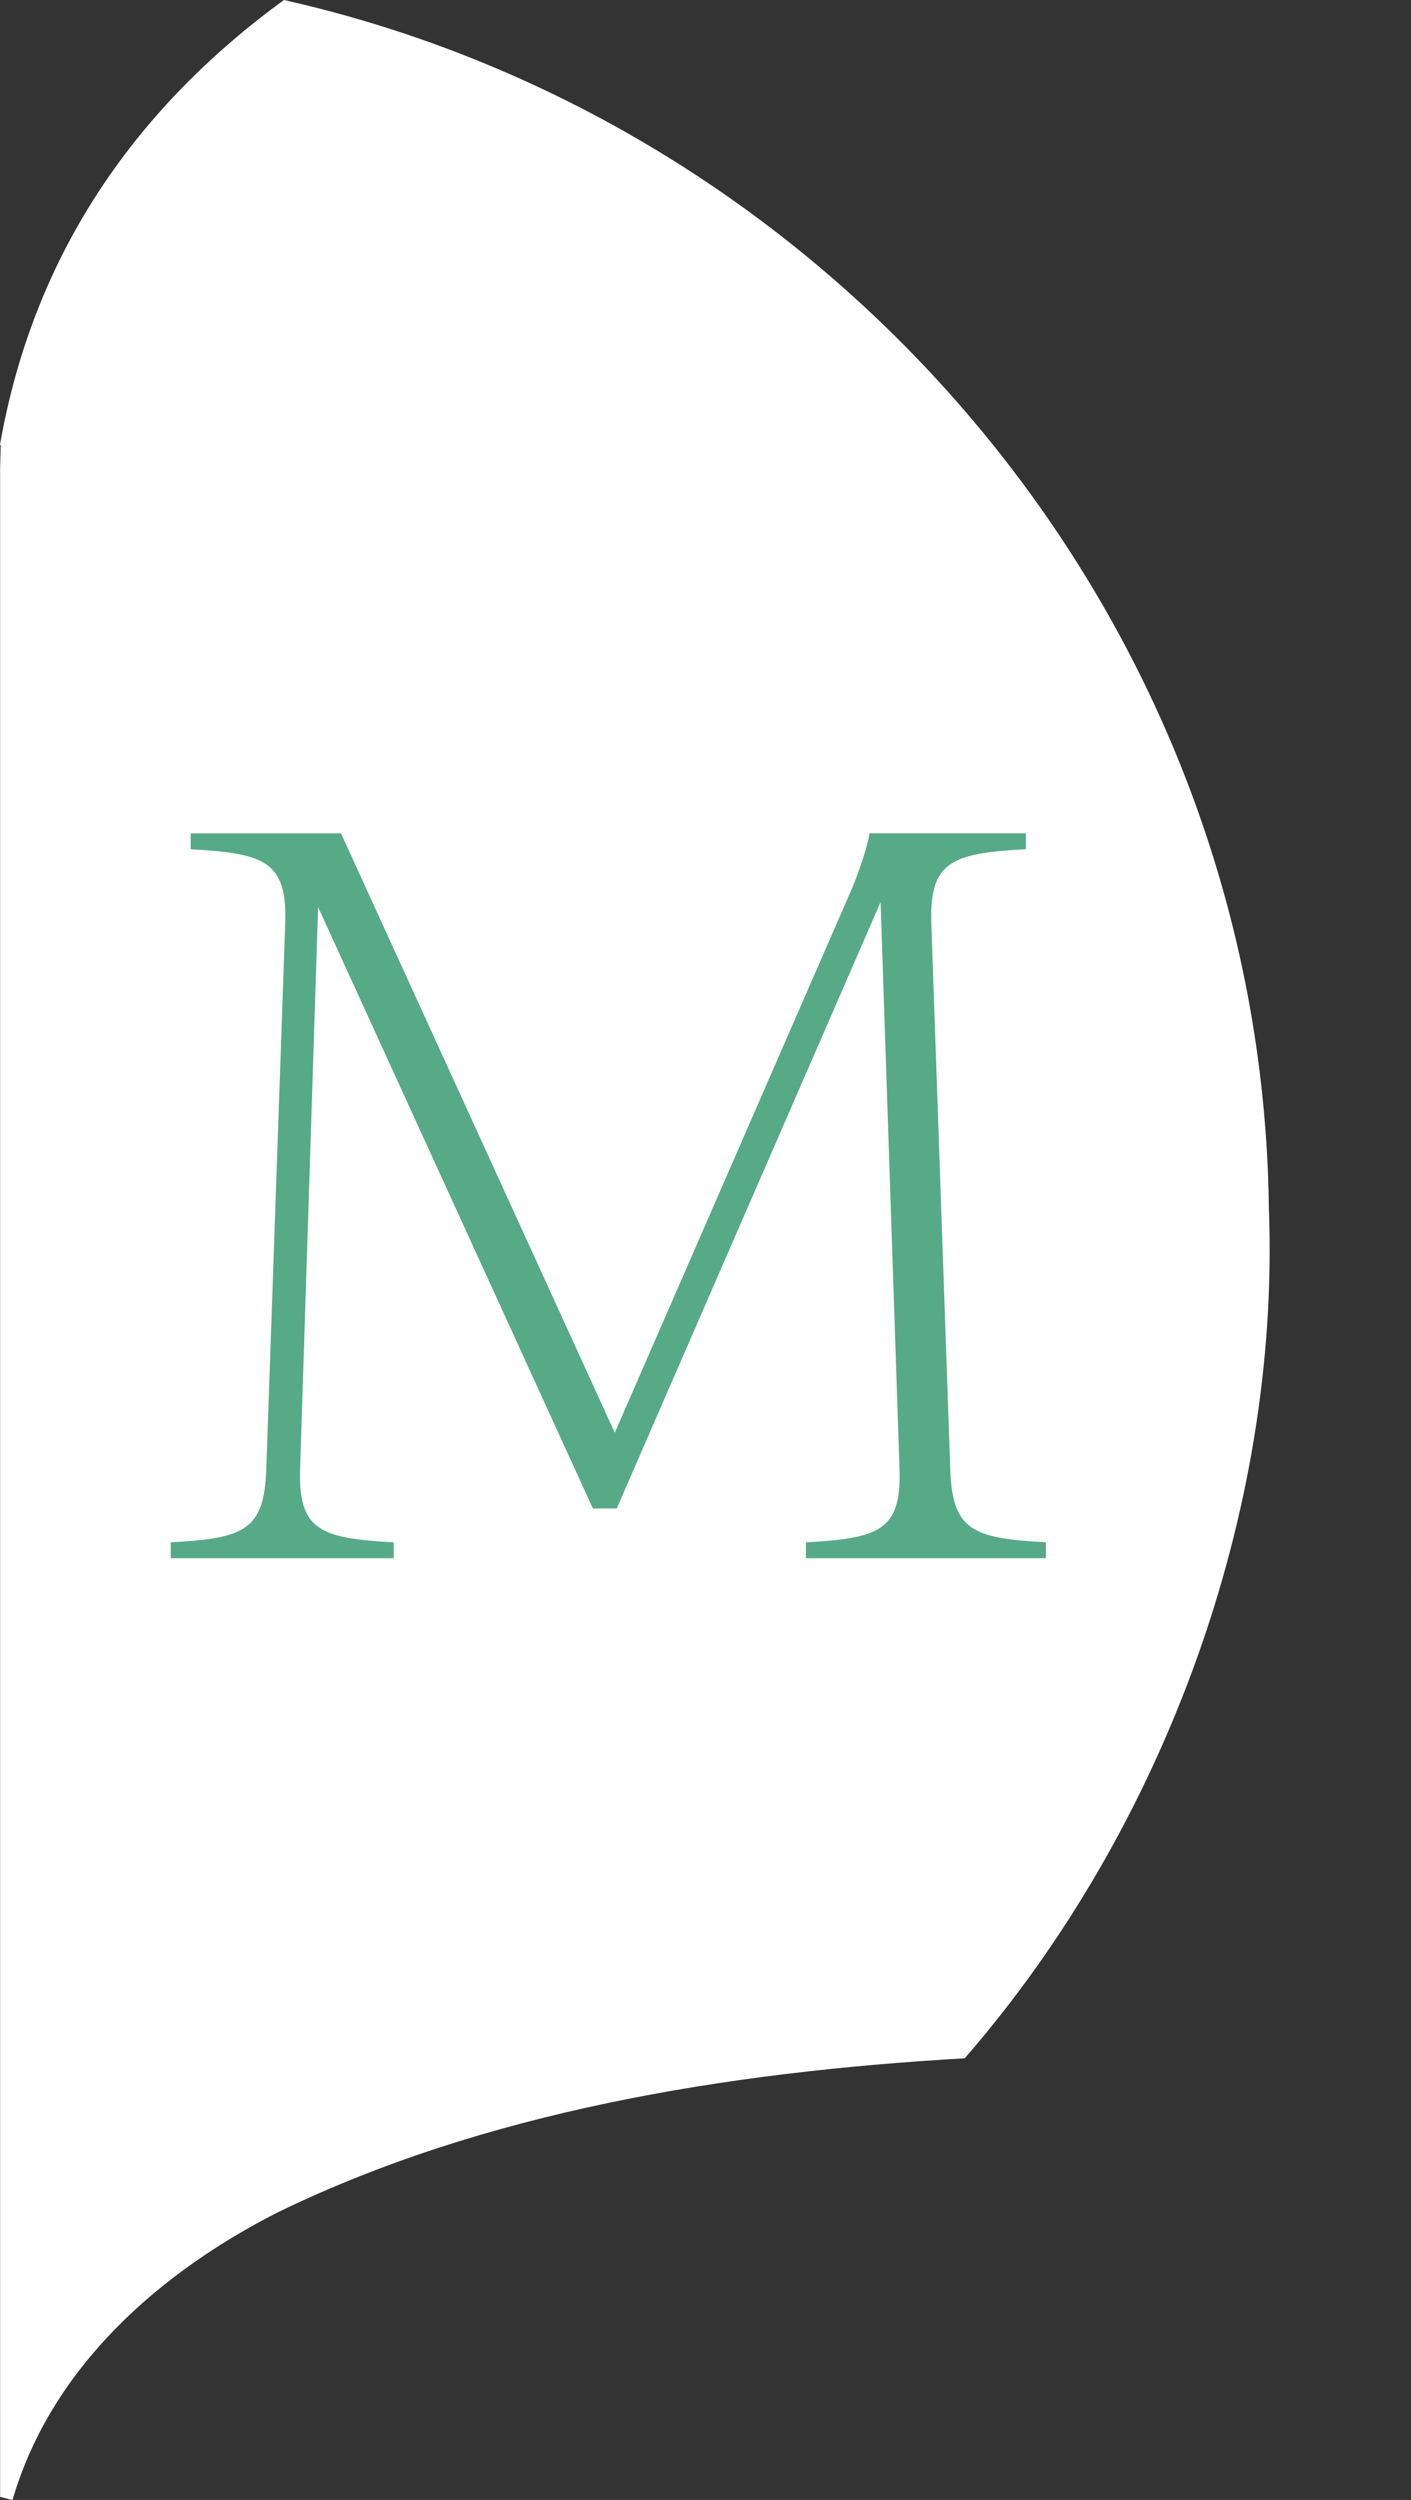
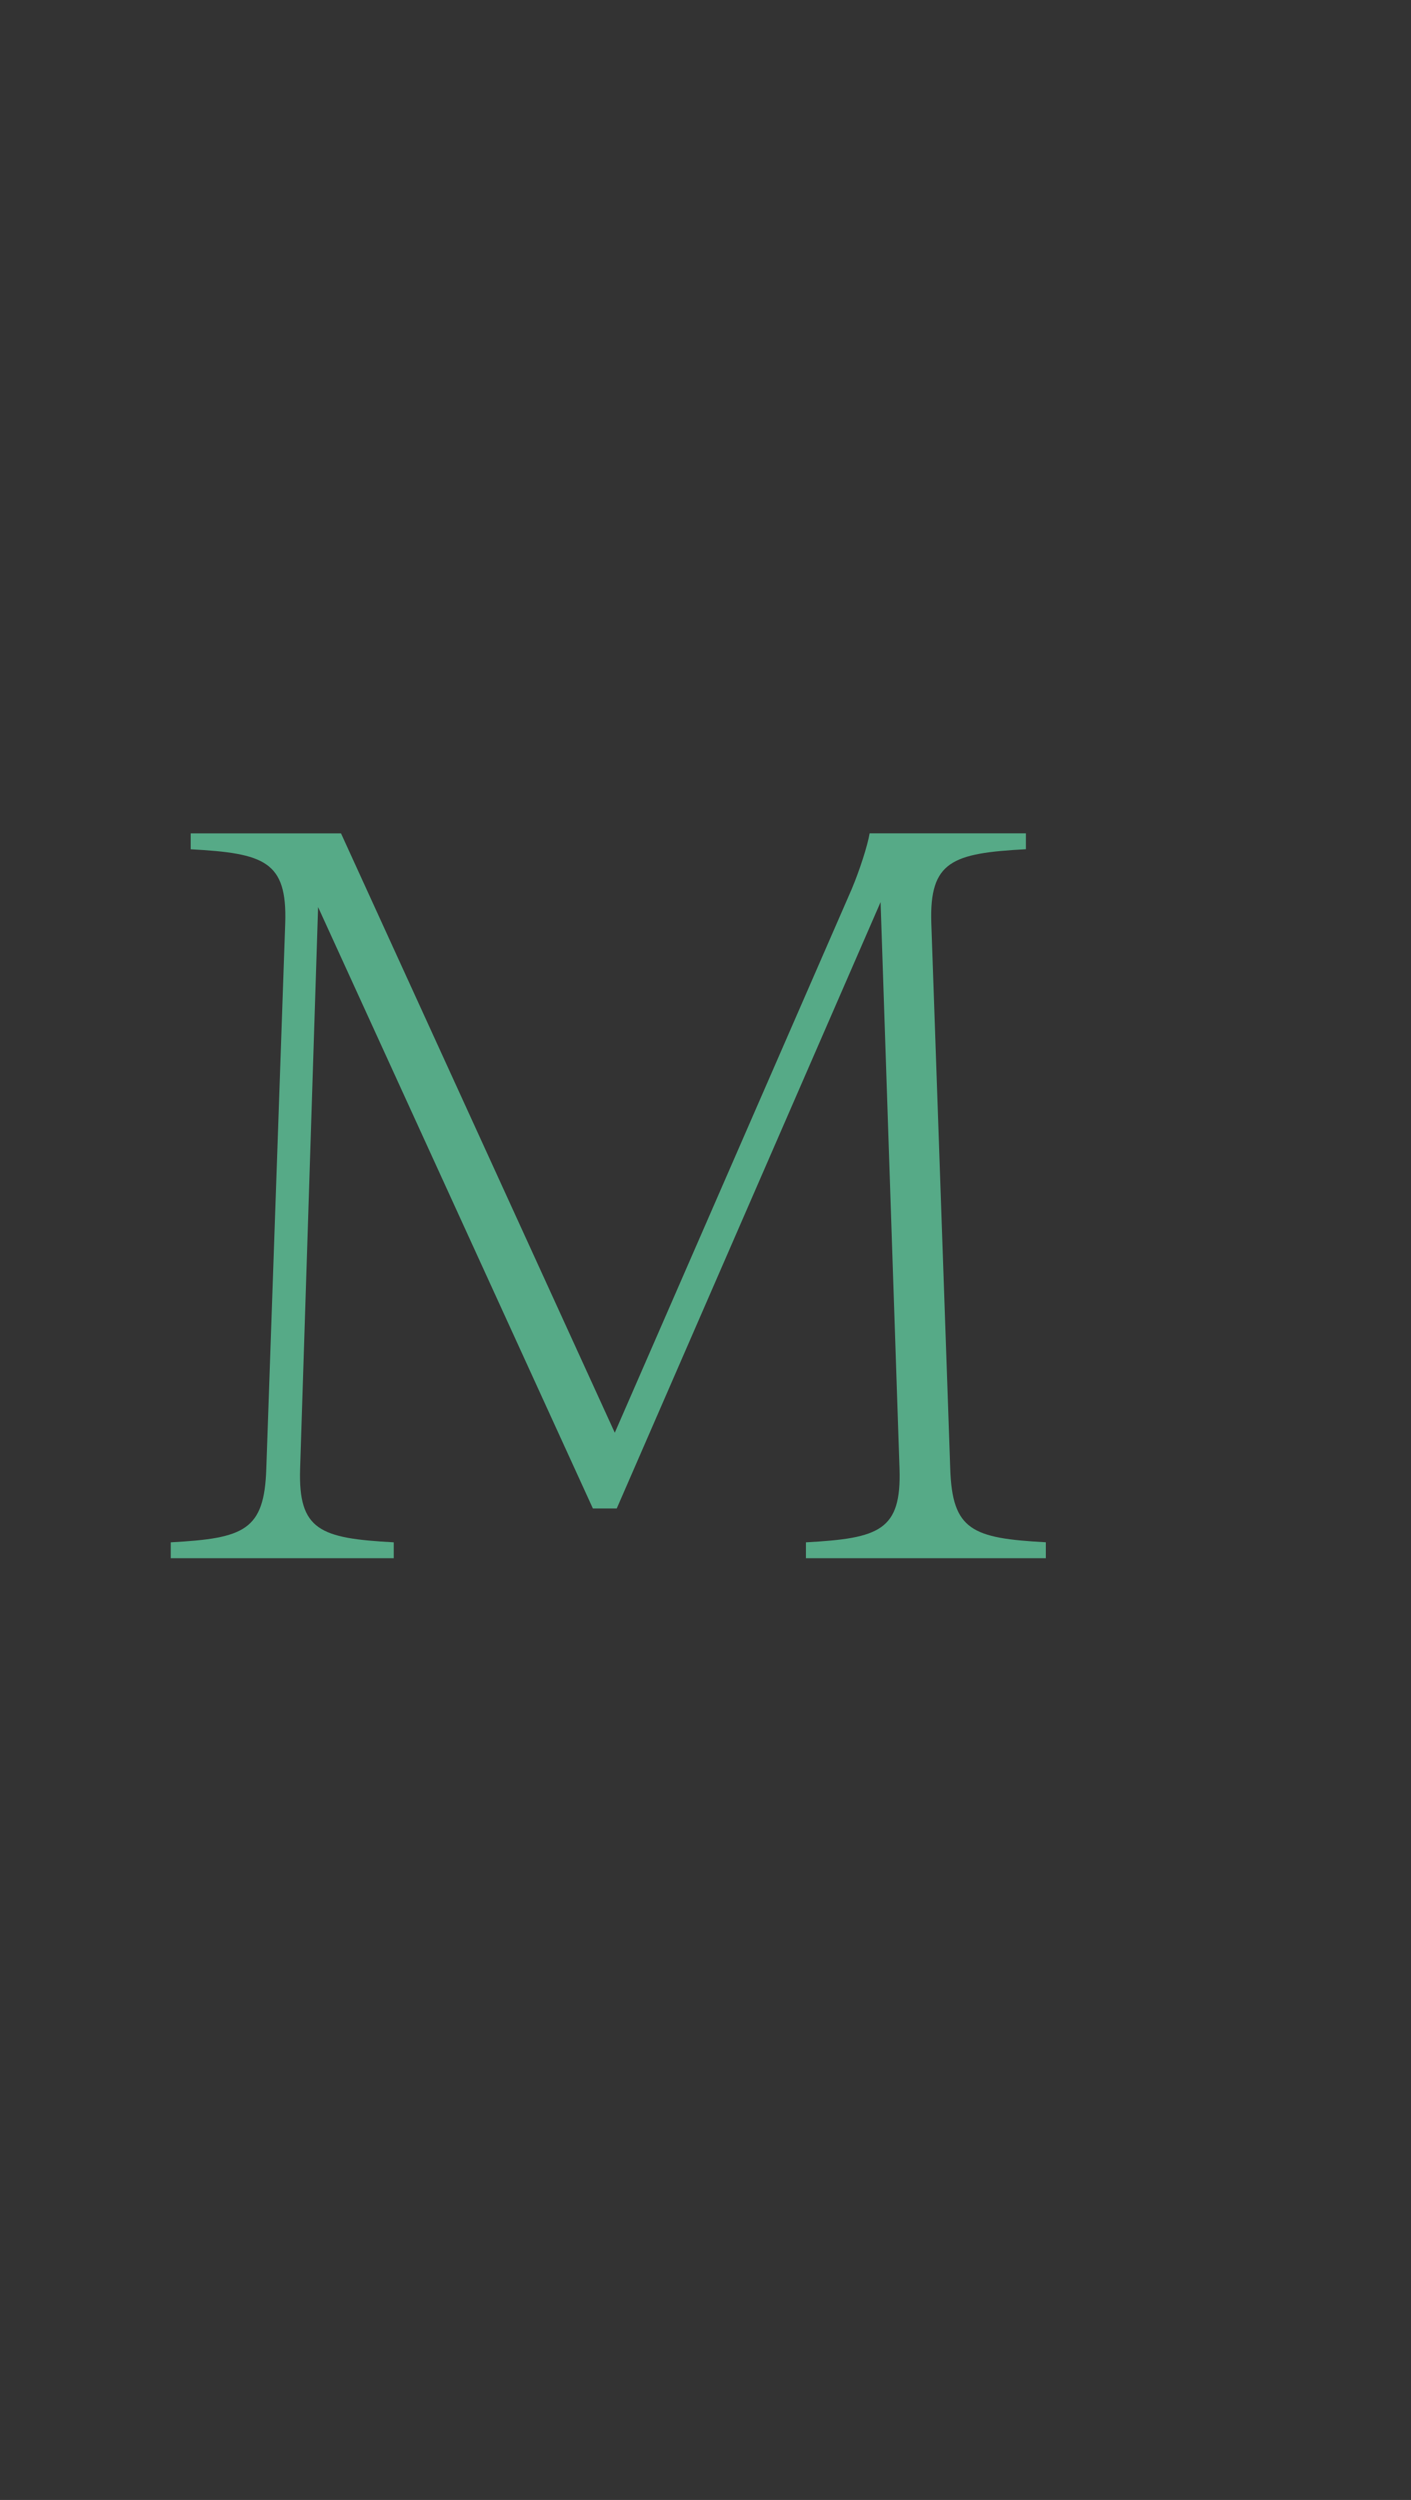
<svg xmlns="http://www.w3.org/2000/svg" id="Livello_1" viewBox="0 0 25.12 44.502">
  <rect x="0" y="0" width="25.12" height="44.502" fill="#333333" stroke="none" />
  <defs>
    <style>.cls-1{fill:#fff;}.cls-1,.cls-2{stroke-width:0px;}.cls-2{fill:#56aa87;}</style>
  </defs>
-   <path class="cls-1" d="M22.59,21.54C22.482,11.079,14.928,2.219,5.054,0,2.495,1.867.615,4.423,0,7.914l.013.017-.011.381v36.135s.055.014.11.028c.055.014.11.028.11.028.003-.01.007-.02.01-.031.69-2.332,2.597-4.013,4.703-5.085,3.664-1.787,7.966-2.502,12.24-2.747,3.558-4.096,5.611-9.727,5.416-15.098Z" />
-   <path class="cls-1" d="M25.119,28.143c-.003.011-.006.021-.009.032.002-.011.009-.022.009-.032Z" />
  <path class="cls-2" d="M18.619,27.455v.283h-4.271v-.283c1.312-.071,1.702-.213,1.666-1.312l-.337-10.085-4.697,10.794h-.425l-4.892-10.705-.32,9.996c-.035,1.099.355,1.241,1.667,1.312v.283h-3.97v-.283c1.312-.071,1.666-.213,1.701-1.312l.337-9.713c.035-1.099-.372-1.241-1.683-1.312v-.283h2.676l4.874,10.669,4.218-9.677c.142-.337.284-.78.319-.993h2.782v.283c-1.312.071-1.719.213-1.684,1.312l.337,9.713c.035,1.099.39,1.241,1.701,1.312Z" />
</svg>